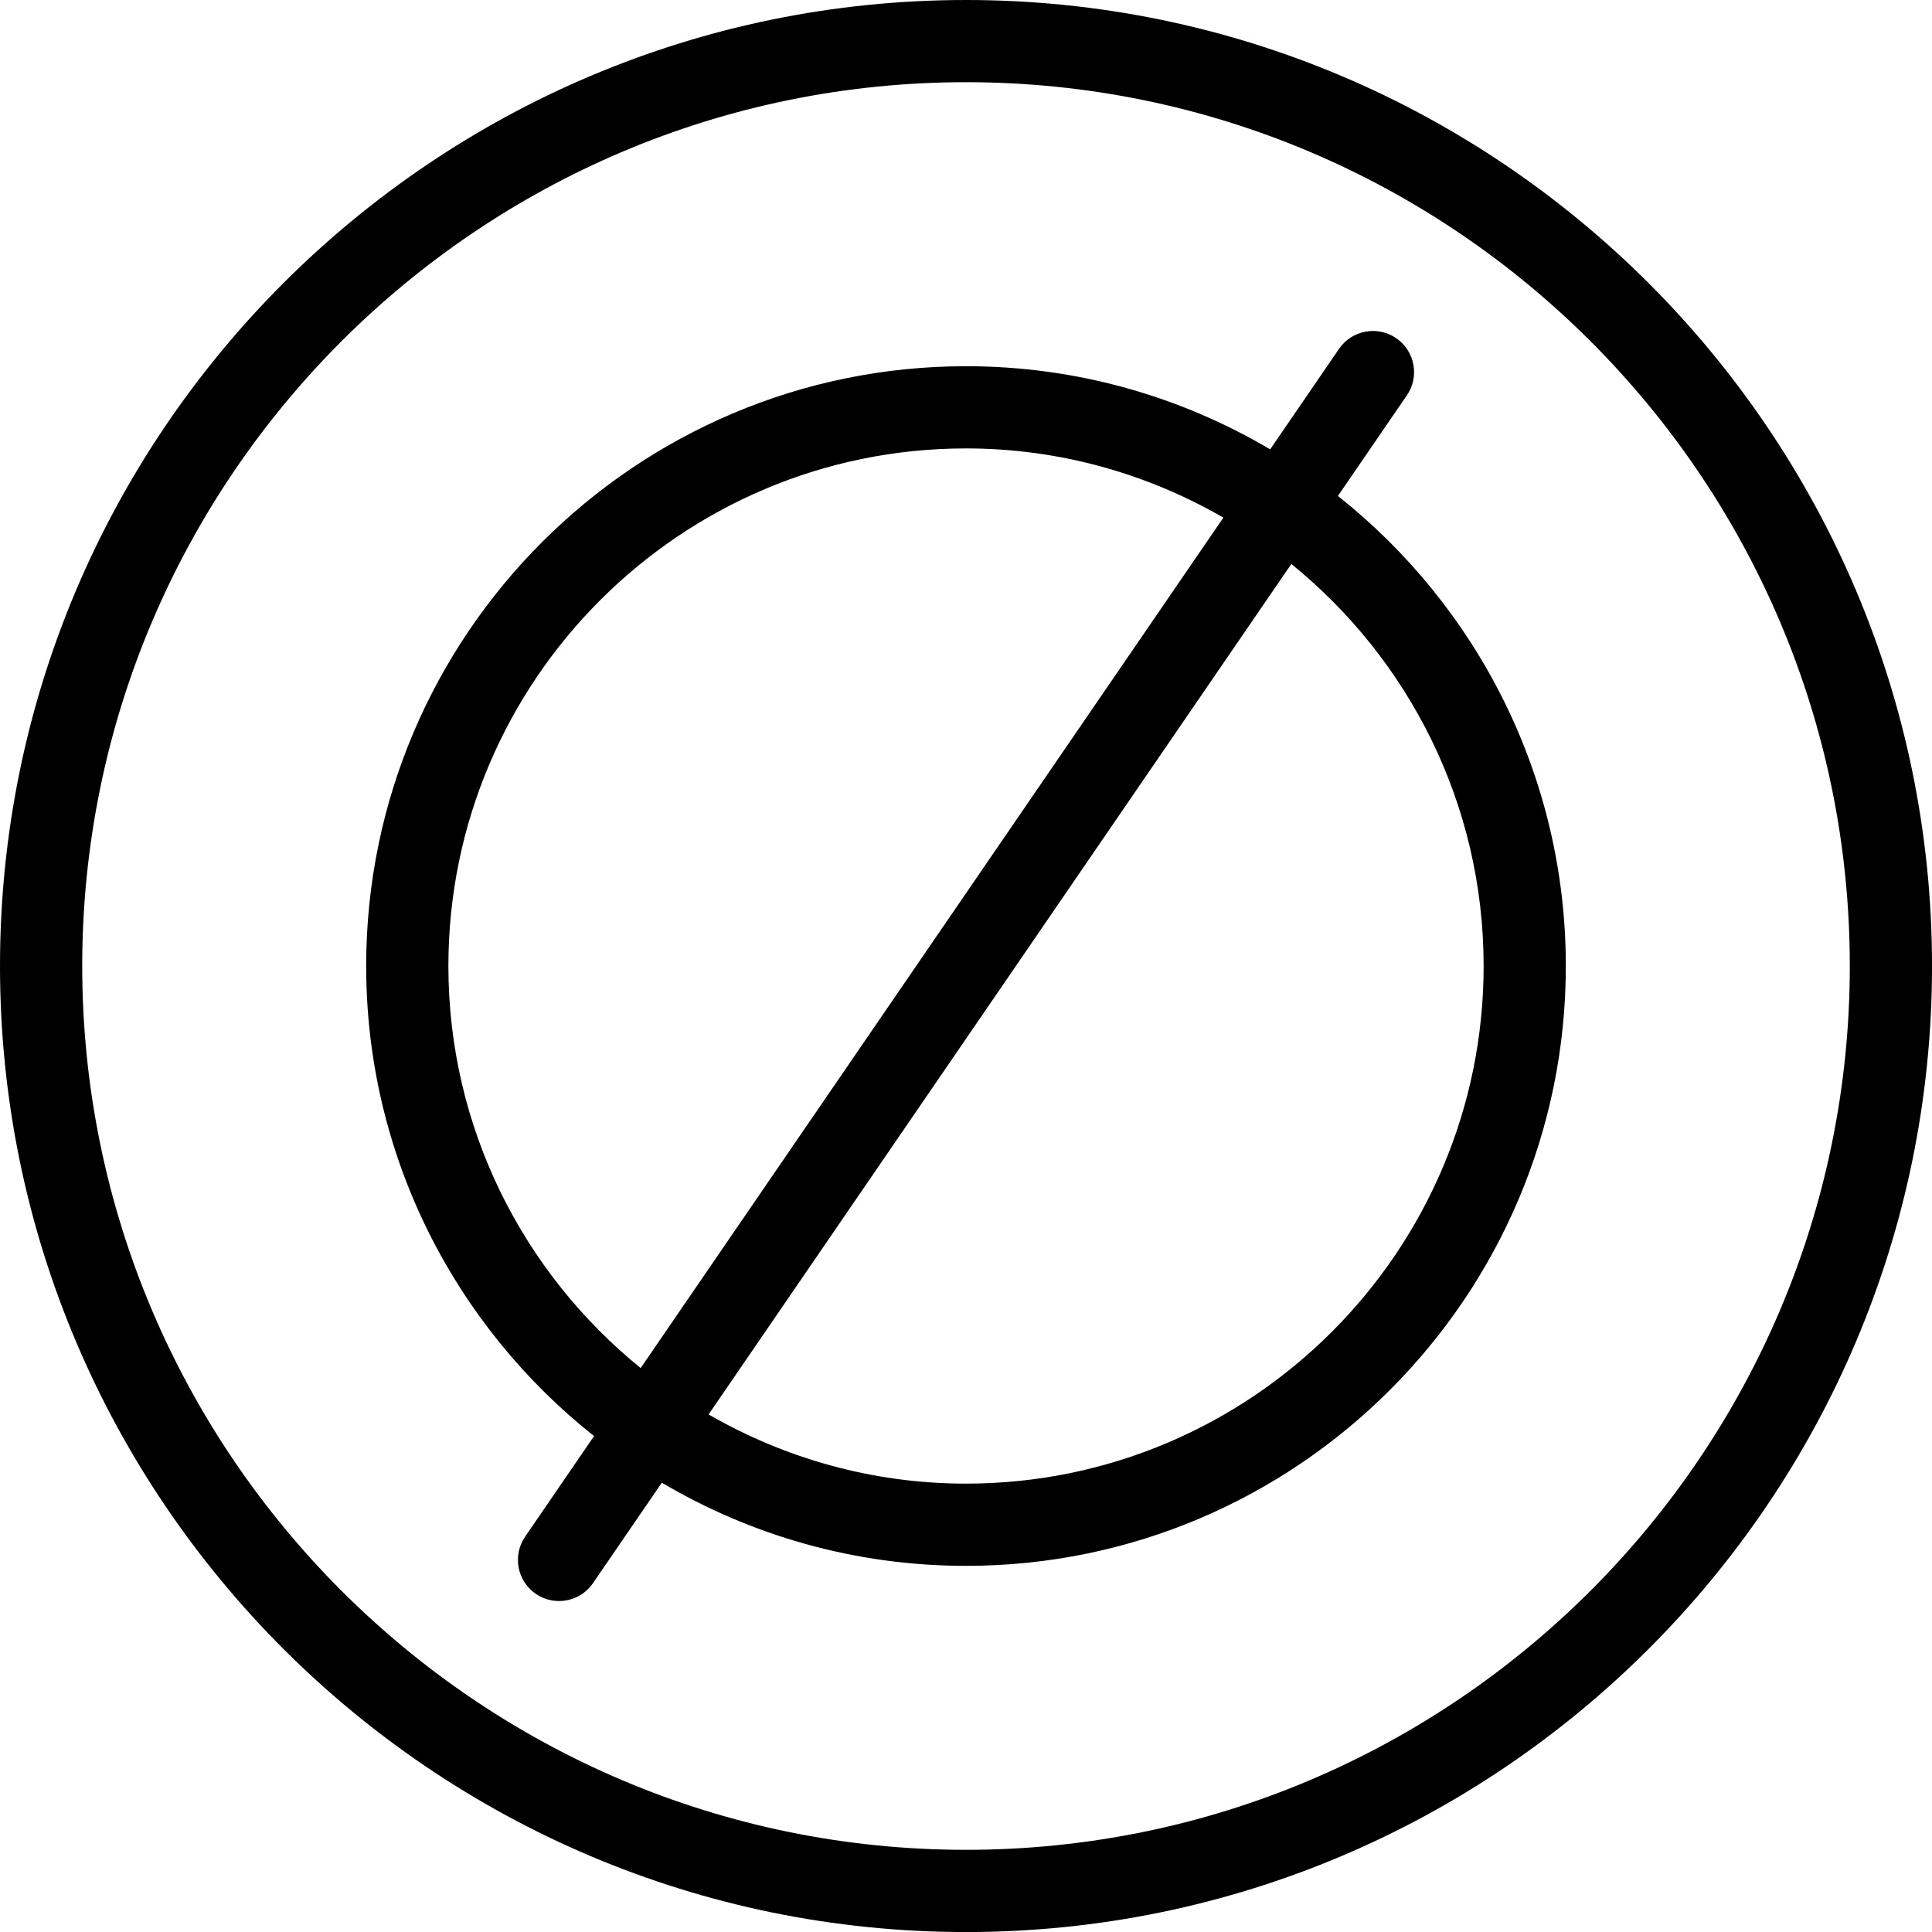
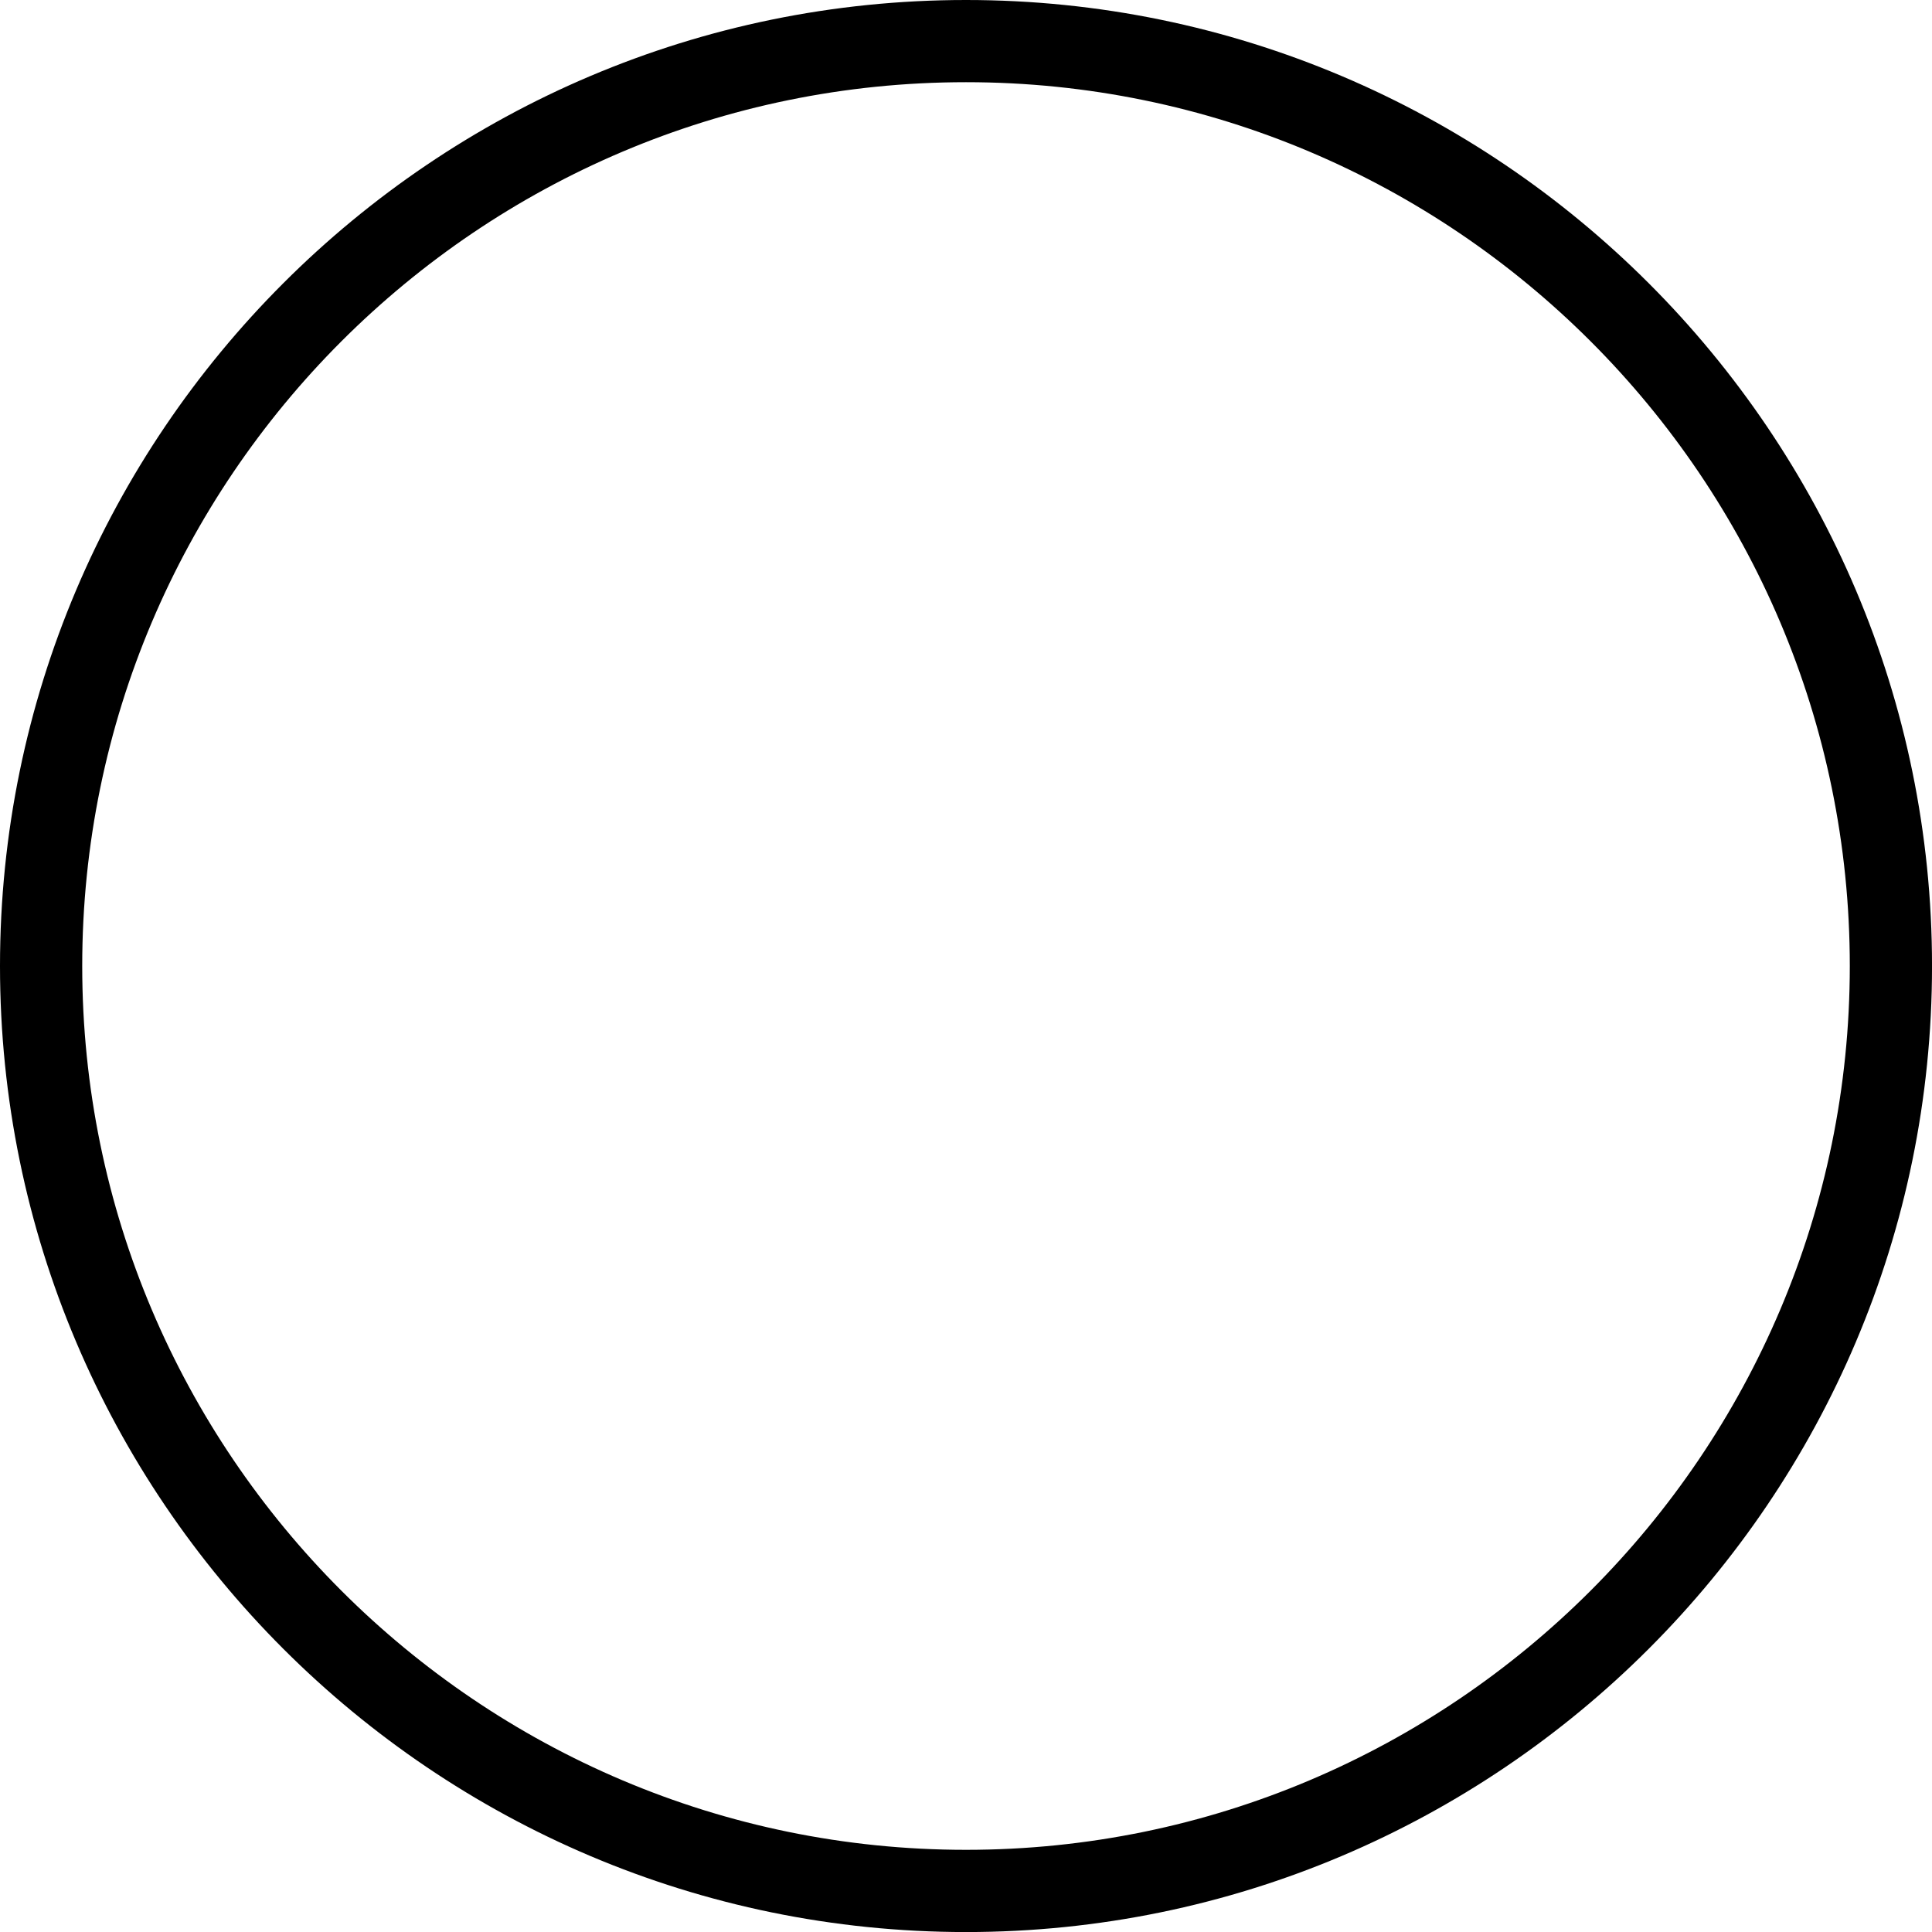
<svg xmlns="http://www.w3.org/2000/svg" xml:space="preserve" style="enable-background:new 0 0 78.035 78.036;" viewBox="0 0 78.035 78.036" y="0px" x="0px" version="1.1">
  <g id="Layer_81">
    <path d="M39.018,0C17.503,0,0,17.503,0,39.018s17.503,39.019,39.018,39.019s39.018-17.504,39.018-39.019S60.532,0,39.018,0z    M39.018,74.716c-19.684,0-35.697-16.015-35.697-35.698S19.334,3.32,39.018,3.32s35.697,16.014,35.697,35.697   S58.701,74.716,39.018,74.716z" />
-     <path d="M54.04,20.032l2.785-4.064c0.518-0.757,0.325-1.79-0.432-2.309c-0.757-0.518-1.79-0.325-2.309,0.432l-2.781,4.059   c-3.605-2.13-7.804-3.358-12.286-3.358c-13.358,0-24.227,10.868-24.227,24.227c0,7.688,3.603,14.545,9.204,18.986l-2.784,4.063   c-0.518,0.757-0.325,1.79,0.432,2.309c0.287,0.196,0.613,0.29,0.937,0.29c0.529,0,1.05-0.252,1.372-0.722l2.781-4.058   c3.605,2.131,7.804,3.359,12.286,3.359c13.358,0,24.227-10.868,24.227-24.228C63.244,31.331,59.641,24.473,54.04,20.032z    M18.111,39.018c0-11.527,9.379-20.906,20.906-20.906c3.786,0,7.331,1.027,10.397,2.795L25.877,55.257   C21.146,51.421,18.111,45.57,18.111,39.018z M39.018,59.925c-3.786,0-7.331-1.027-10.397-2.795l23.537-34.351   c4.732,3.836,7.767,9.688,7.767,16.239C59.924,50.546,50.545,59.925,39.018,59.925z" />
  </g>
  <g id="Layer_1">
</g>
</svg>